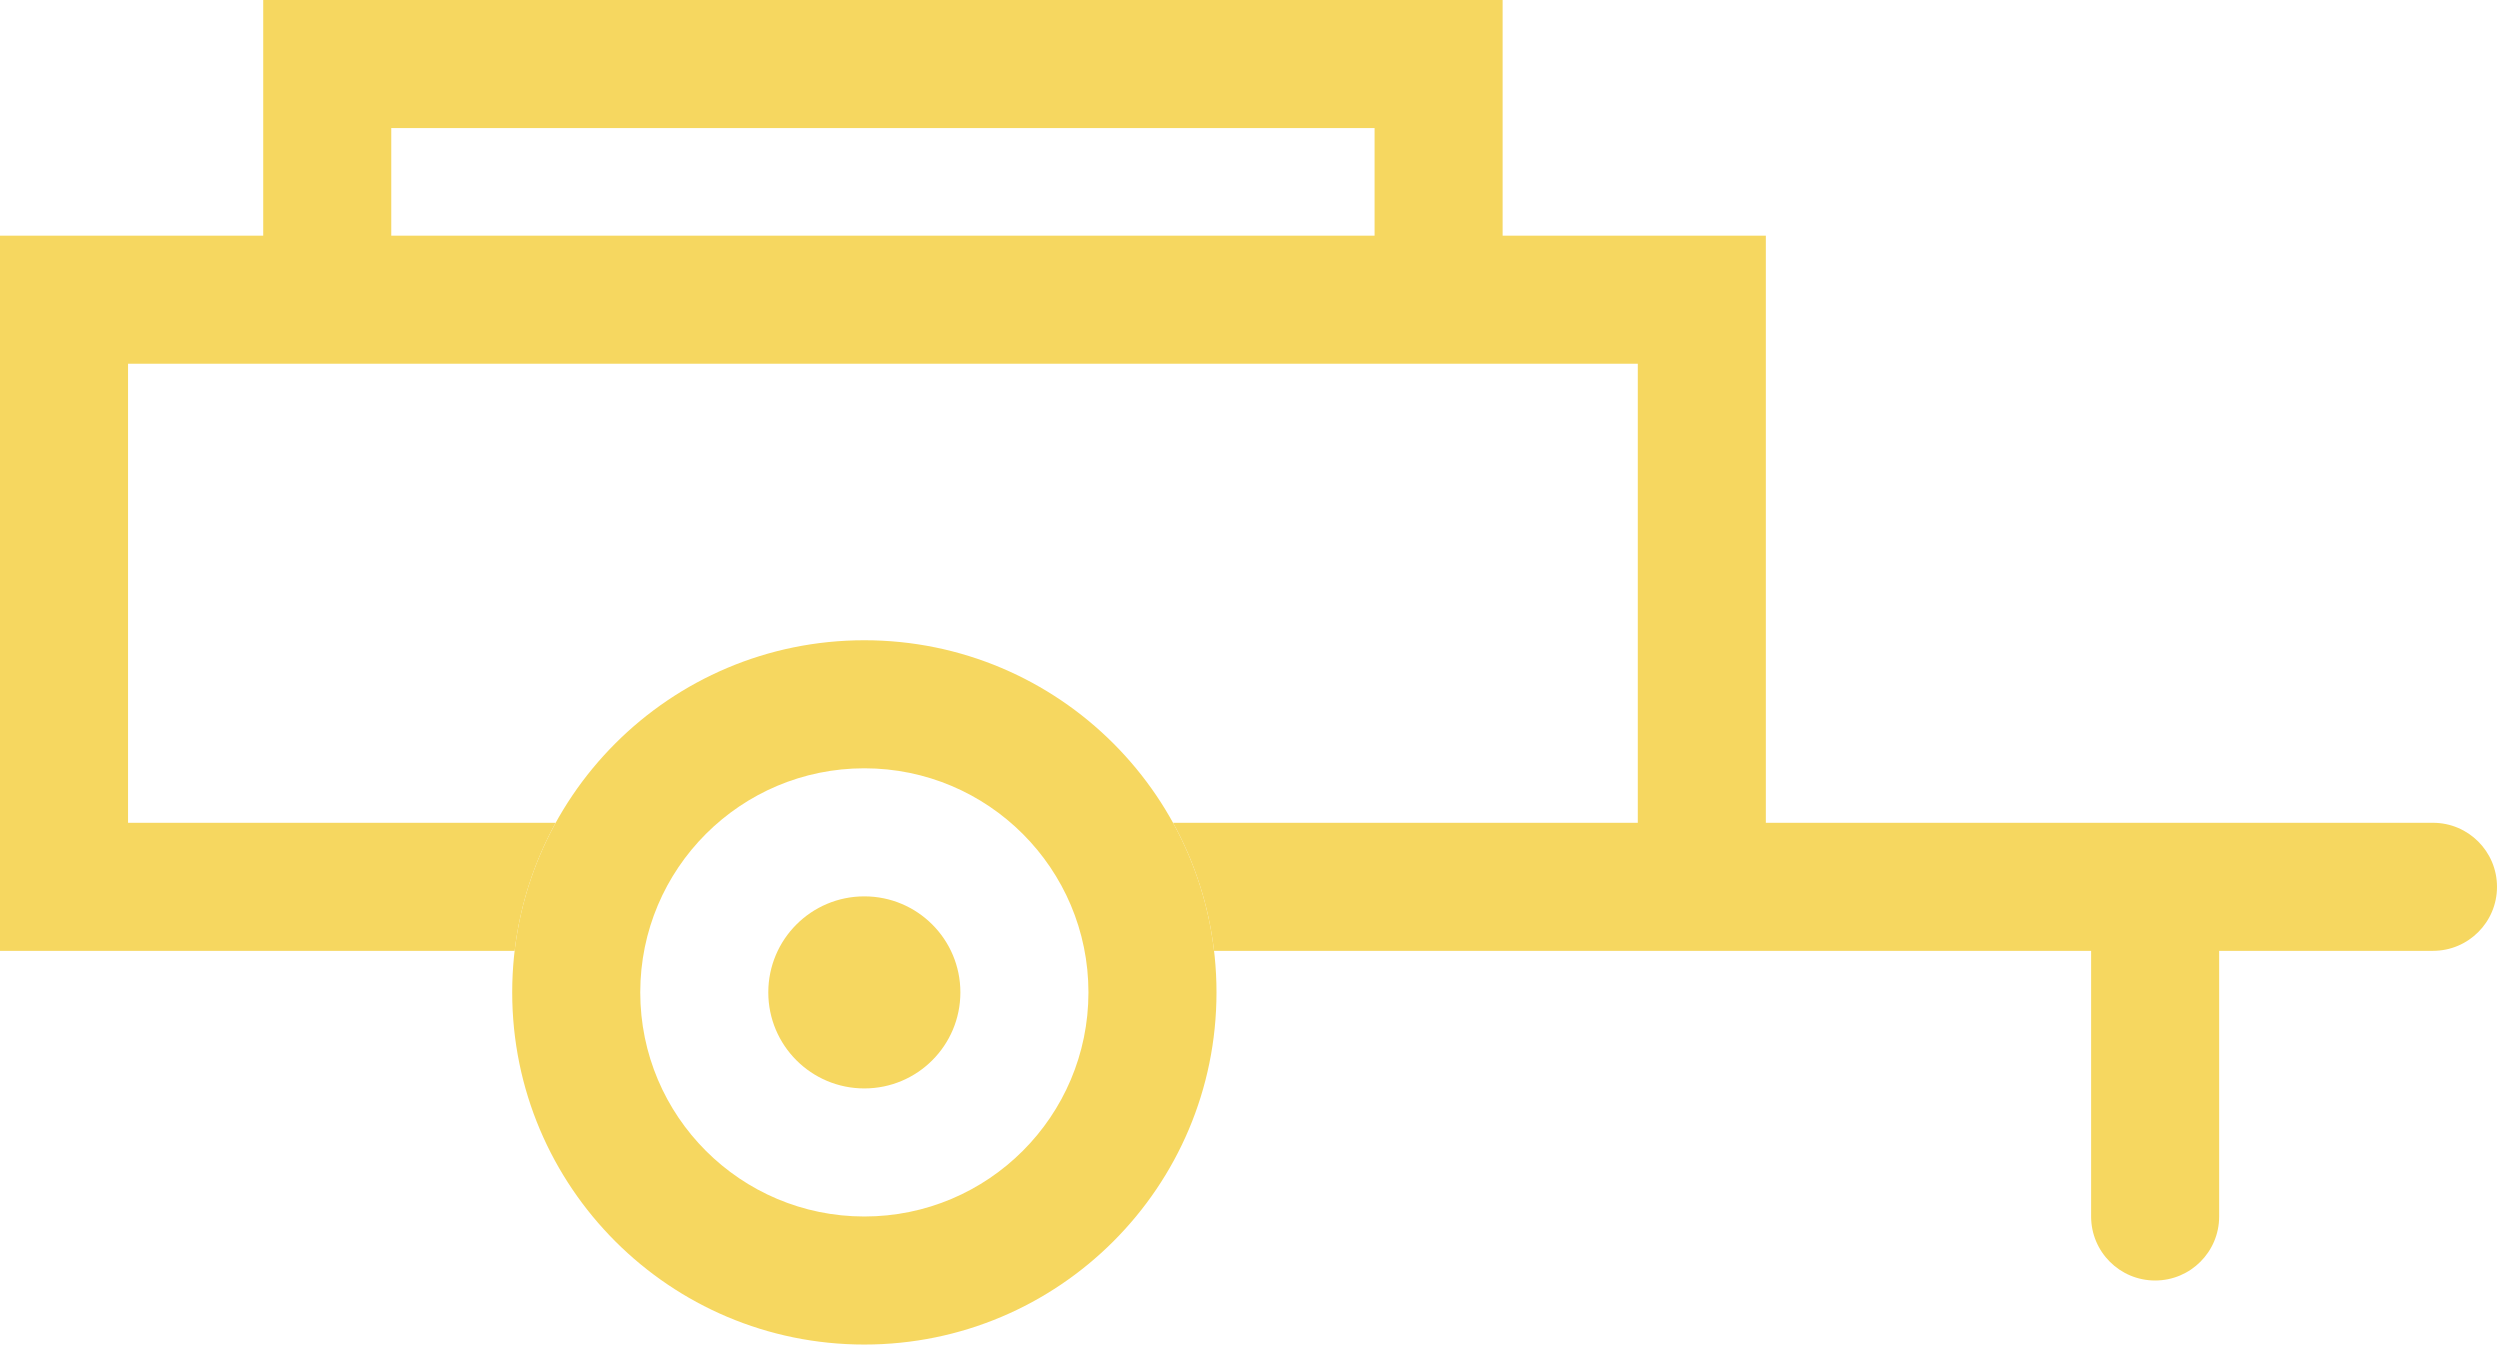
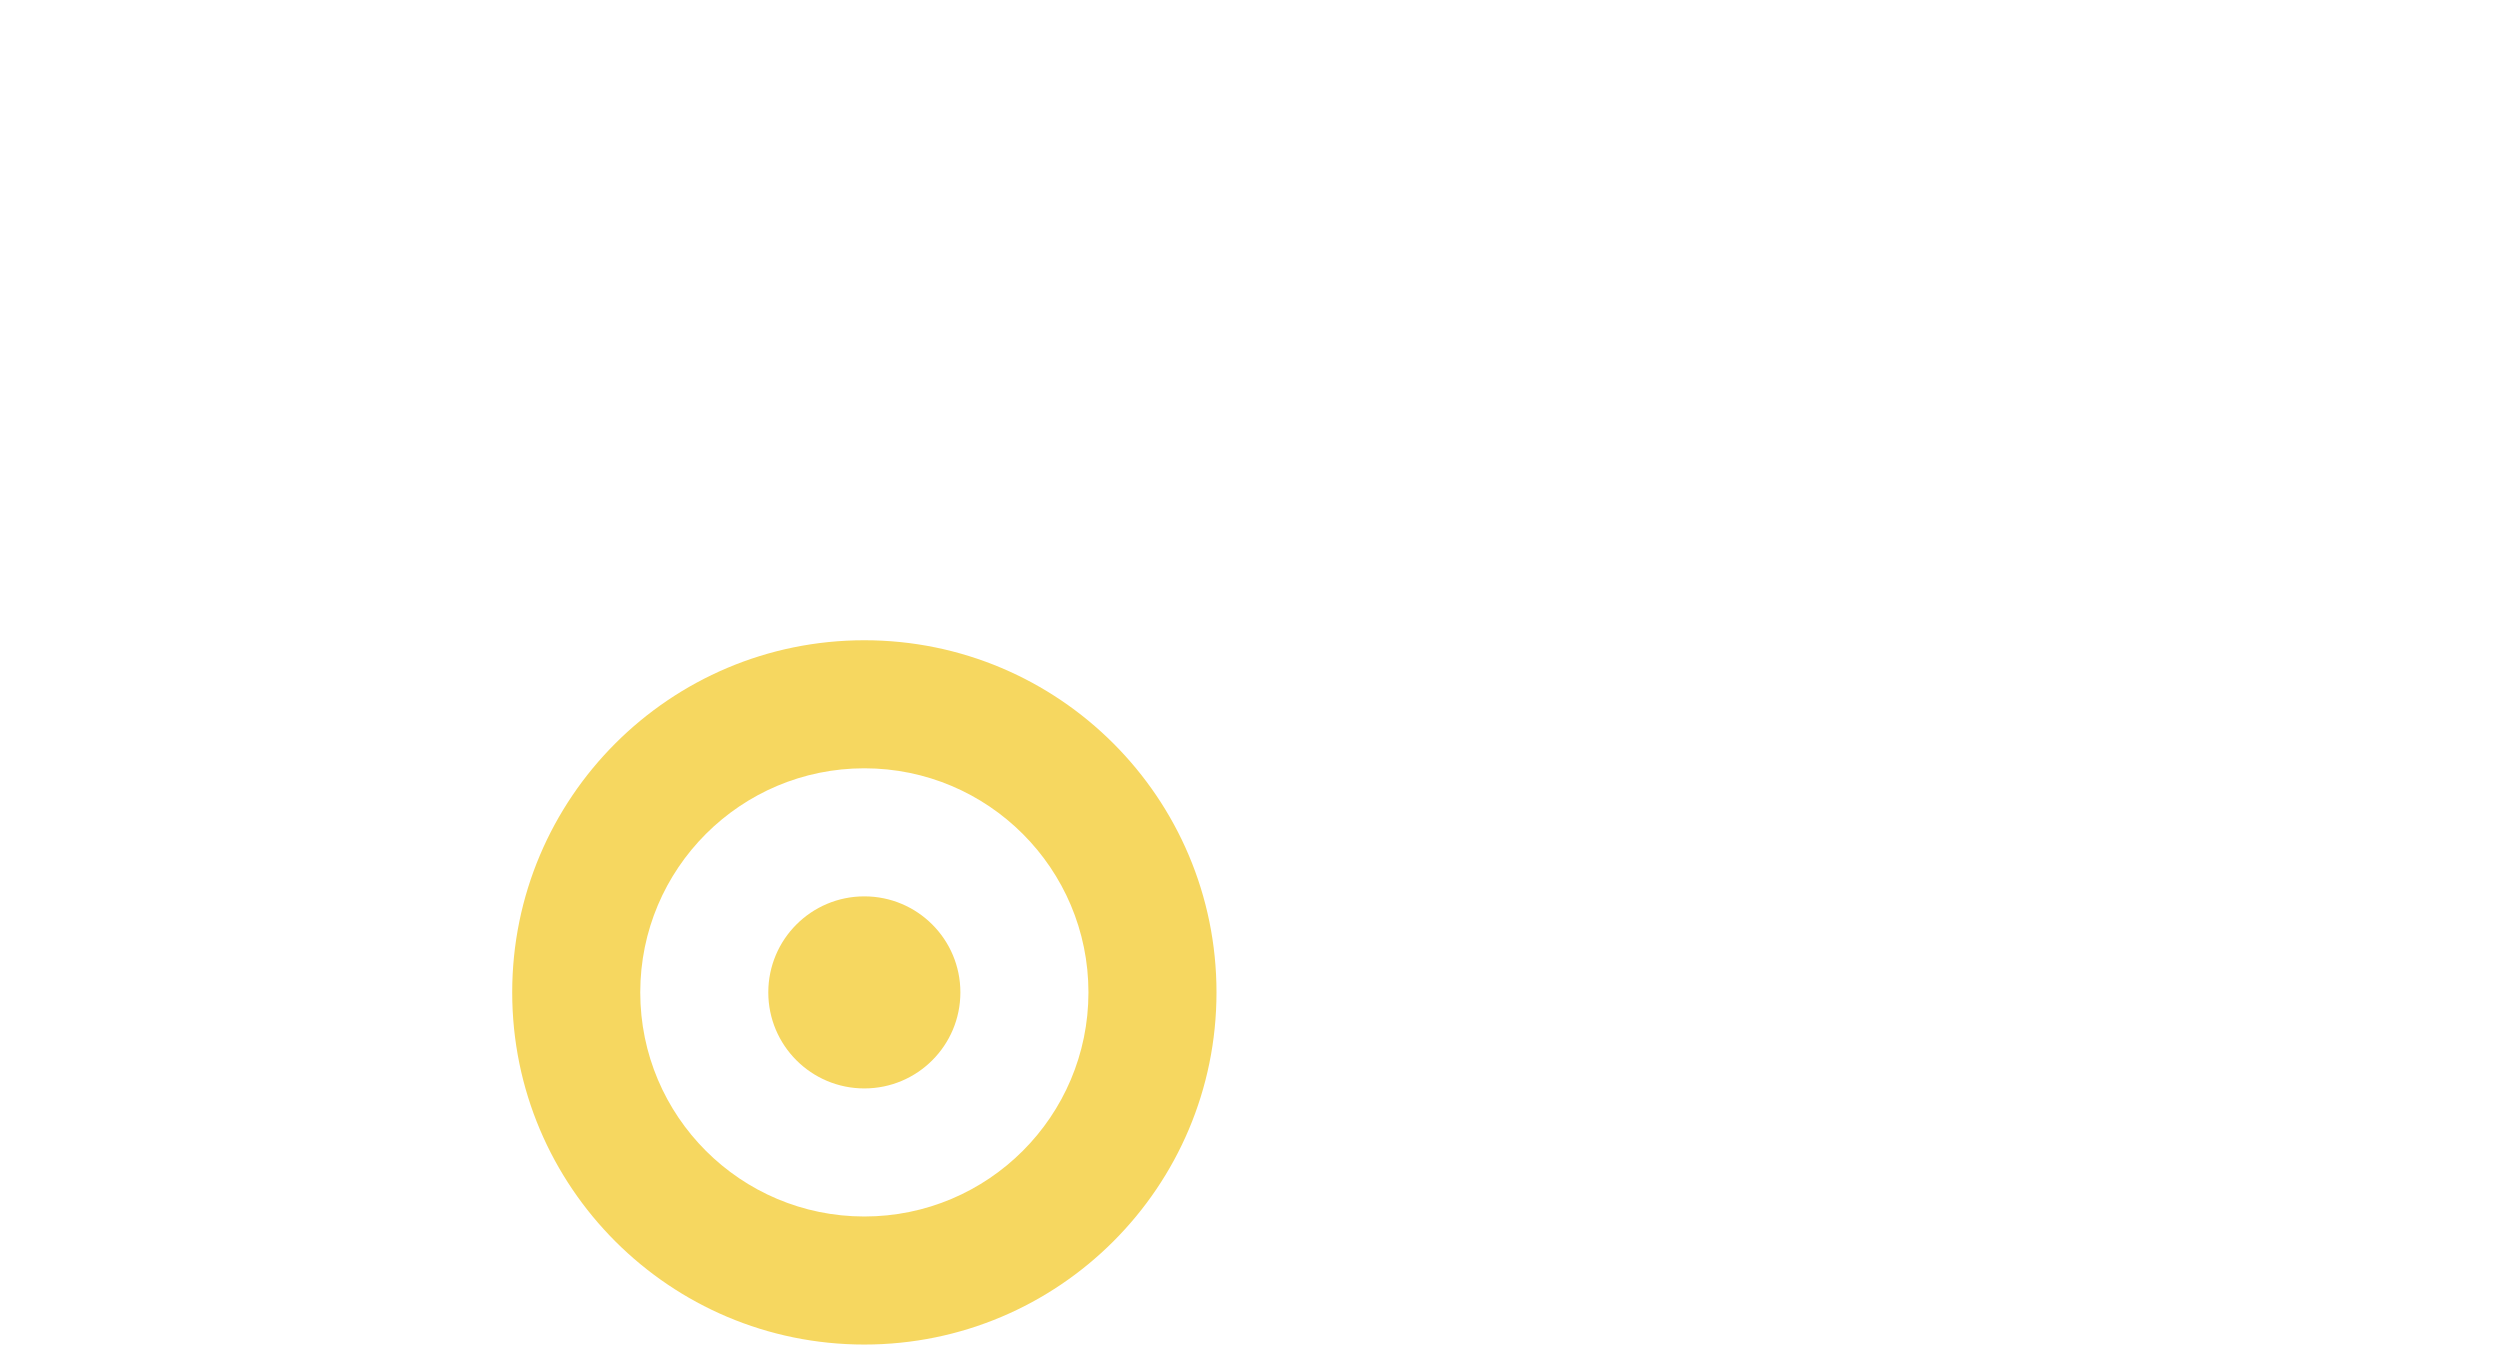
<svg xmlns="http://www.w3.org/2000/svg" width="119" height="64" viewBox="0 0 119 64" fill="none">
  <g clip-path="url(#clip0_526_16)">
-     <path fill-rule="evenodd" clip-rule="evenodd" d="M71.525 0H12.529V11.218H0V45.26H24.497C24.754 43.072 25.433 41.012 26.45 39.165H6.095V17.313H77.959V39.165H55.836C56.853 41.012 57.532 43.072 57.789 45.26H99.537V57.905C99.537 59.588 100.901 60.952 102.584 60.952C104.268 60.952 105.632 59.588 105.632 57.905V45.26H115.81C117.493 45.26 118.857 43.896 118.857 42.213C118.857 40.53 117.493 39.165 115.81 39.165H84.054V11.218H71.525V0ZM65.43 11.218H18.624V6.095H65.43V11.218Z" fill="#F6D760" />
    <path fill-rule="evenodd" clip-rule="evenodd" d="M41.143 57.905C47.034 57.905 51.81 53.129 51.81 47.238C51.81 41.347 47.034 36.571 41.143 36.571C35.252 36.571 30.476 41.347 30.476 47.238C30.476 53.129 35.252 57.905 41.143 57.905ZM41.143 64C50.4 64 57.905 56.495 57.905 47.238C57.905 37.981 50.4 30.476 41.143 30.476C31.886 30.476 24.381 37.981 24.381 47.238C24.381 56.495 31.886 64 41.143 64Z" fill="#F6D760" />
-     <path d="M45.714 47.238C45.714 49.763 43.668 51.809 41.143 51.809C38.618 51.809 36.571 49.763 36.571 47.238C36.571 44.713 38.618 42.667 41.143 42.667C43.668 42.667 45.714 44.713 45.714 47.238Z" fill="#F6D760" />
+     <path d="M45.714 47.238C45.714 49.763 43.668 51.809 41.143 51.809C38.618 51.809 36.571 49.763 36.571 47.238C36.571 44.713 38.618 42.667 41.143 42.667C43.668 42.667 45.714 44.713 45.714 47.238" fill="#F6D760" />
  </g>
  <defs>
    <clipPath id="clip0_526_16">
      <rect width="119" height="64" fill="white" />
    </clipPath>
  </defs>
</svg>